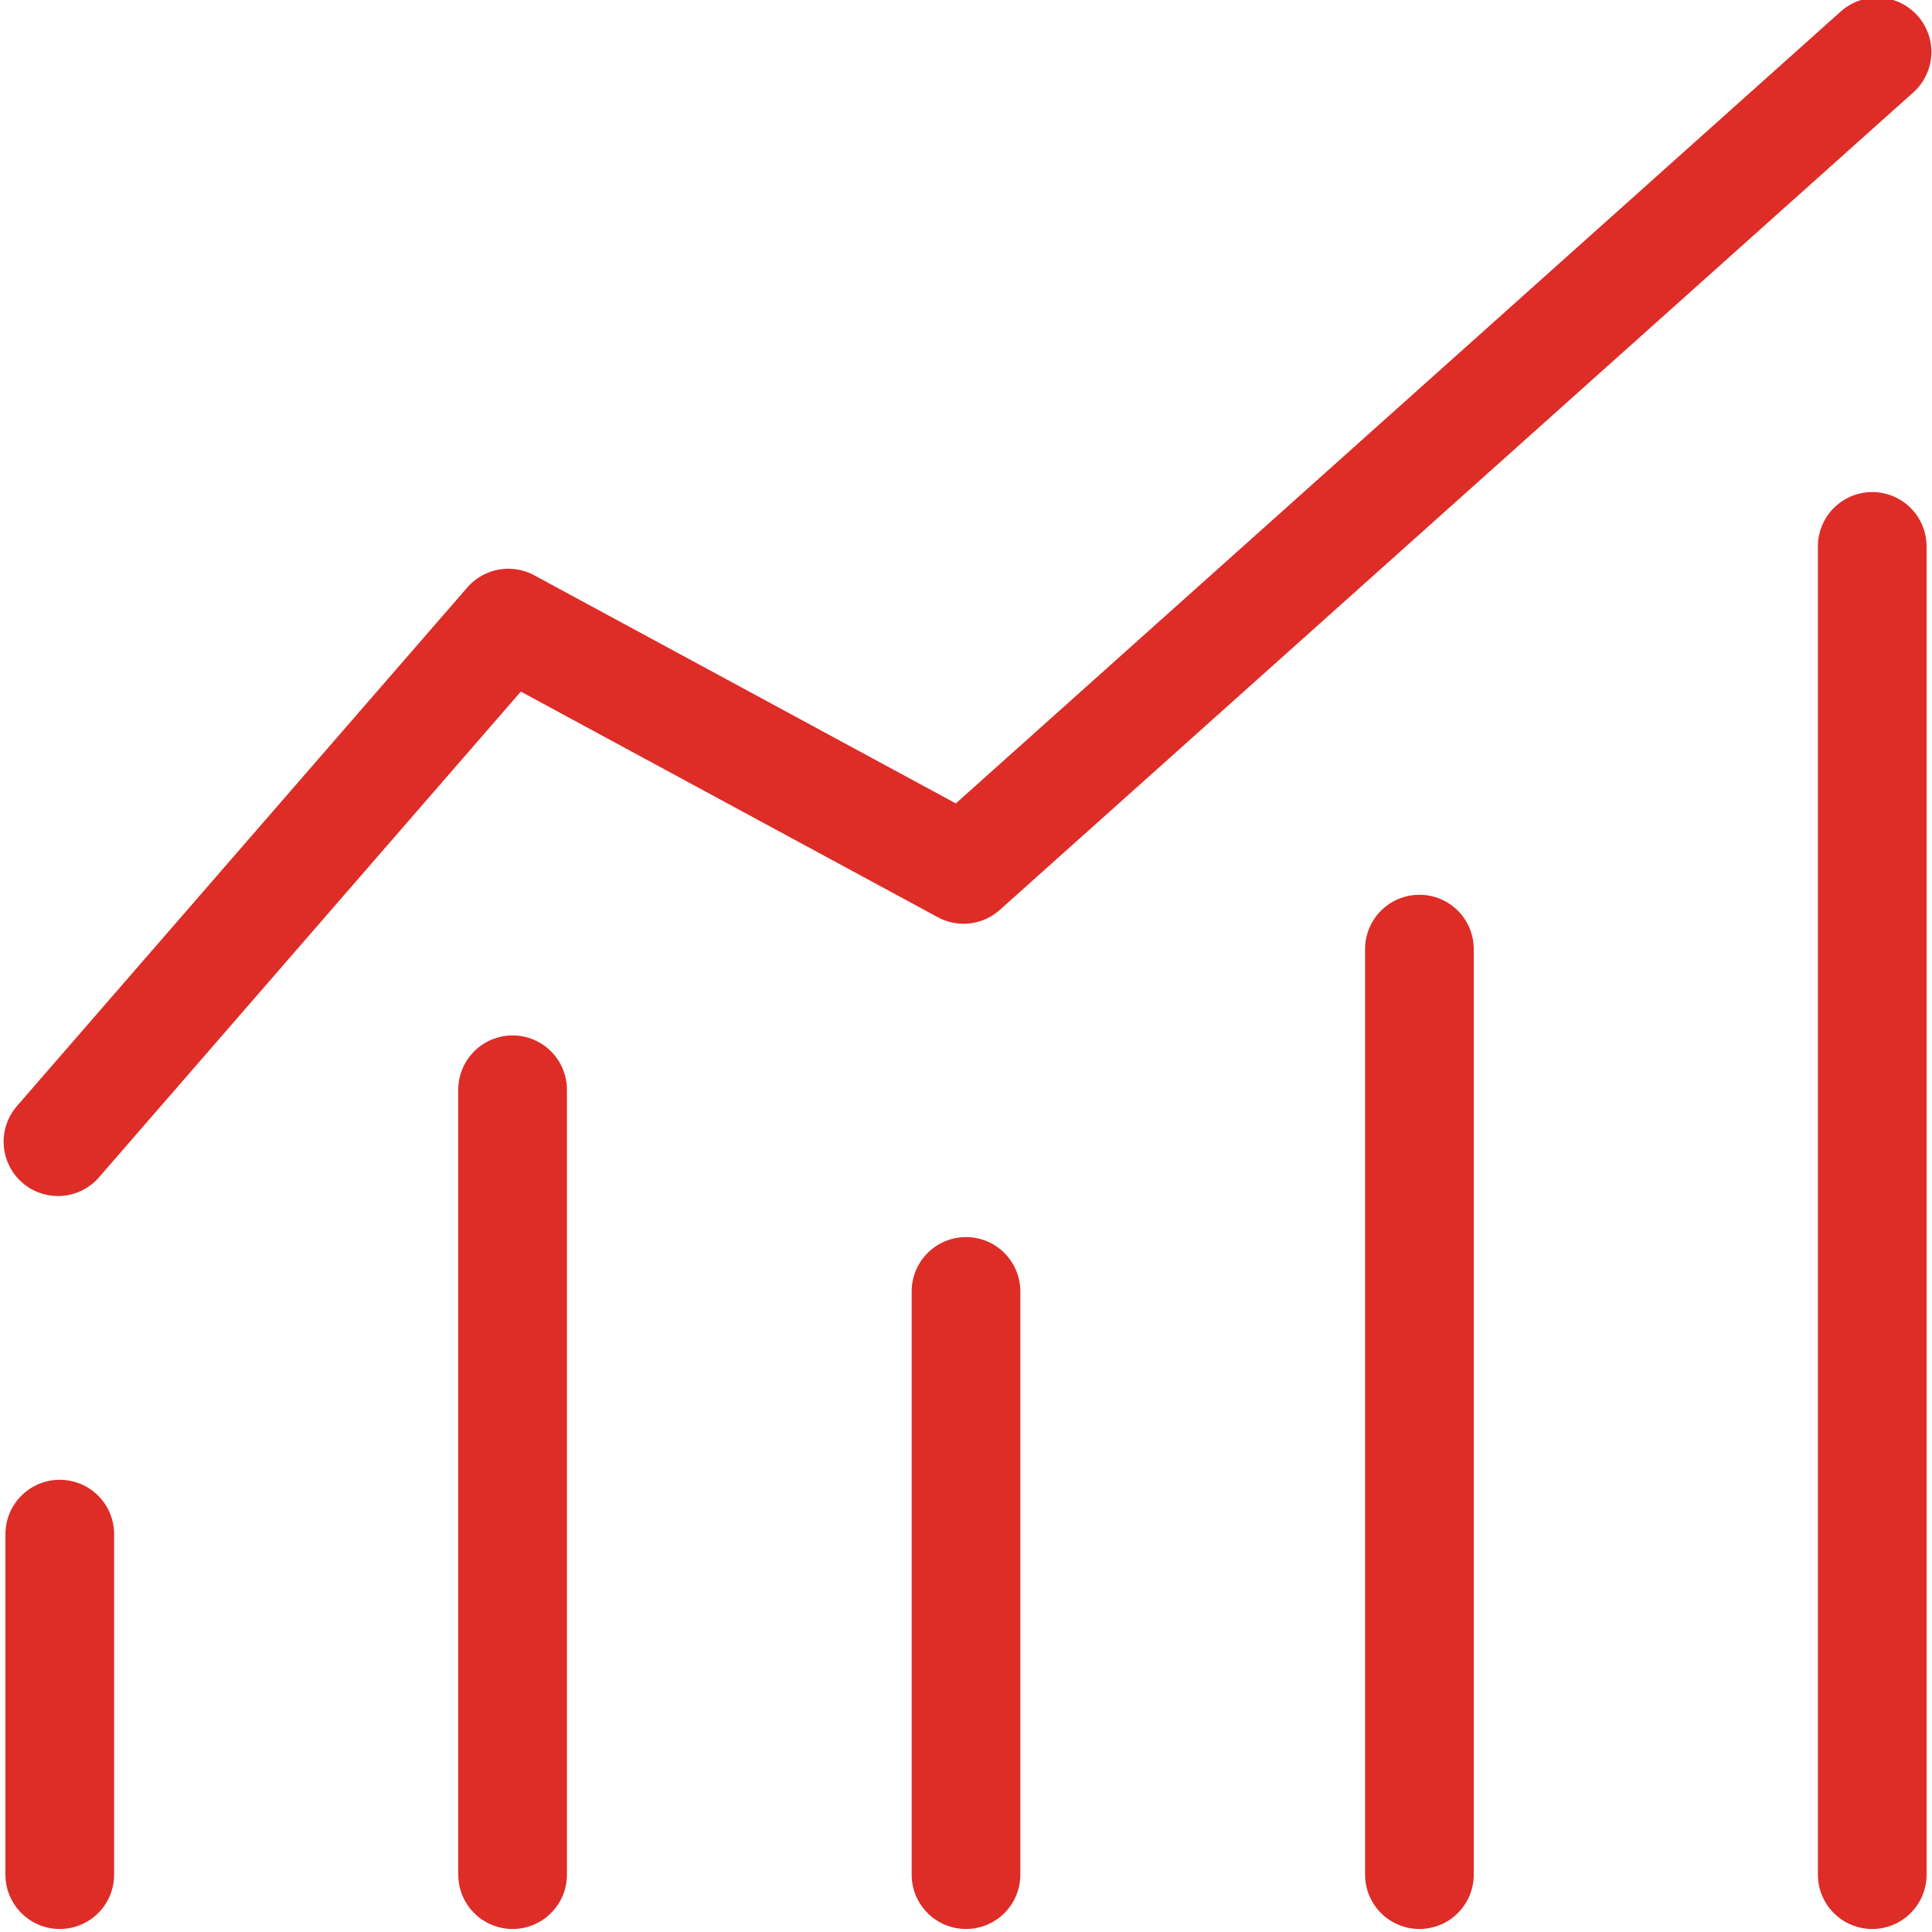
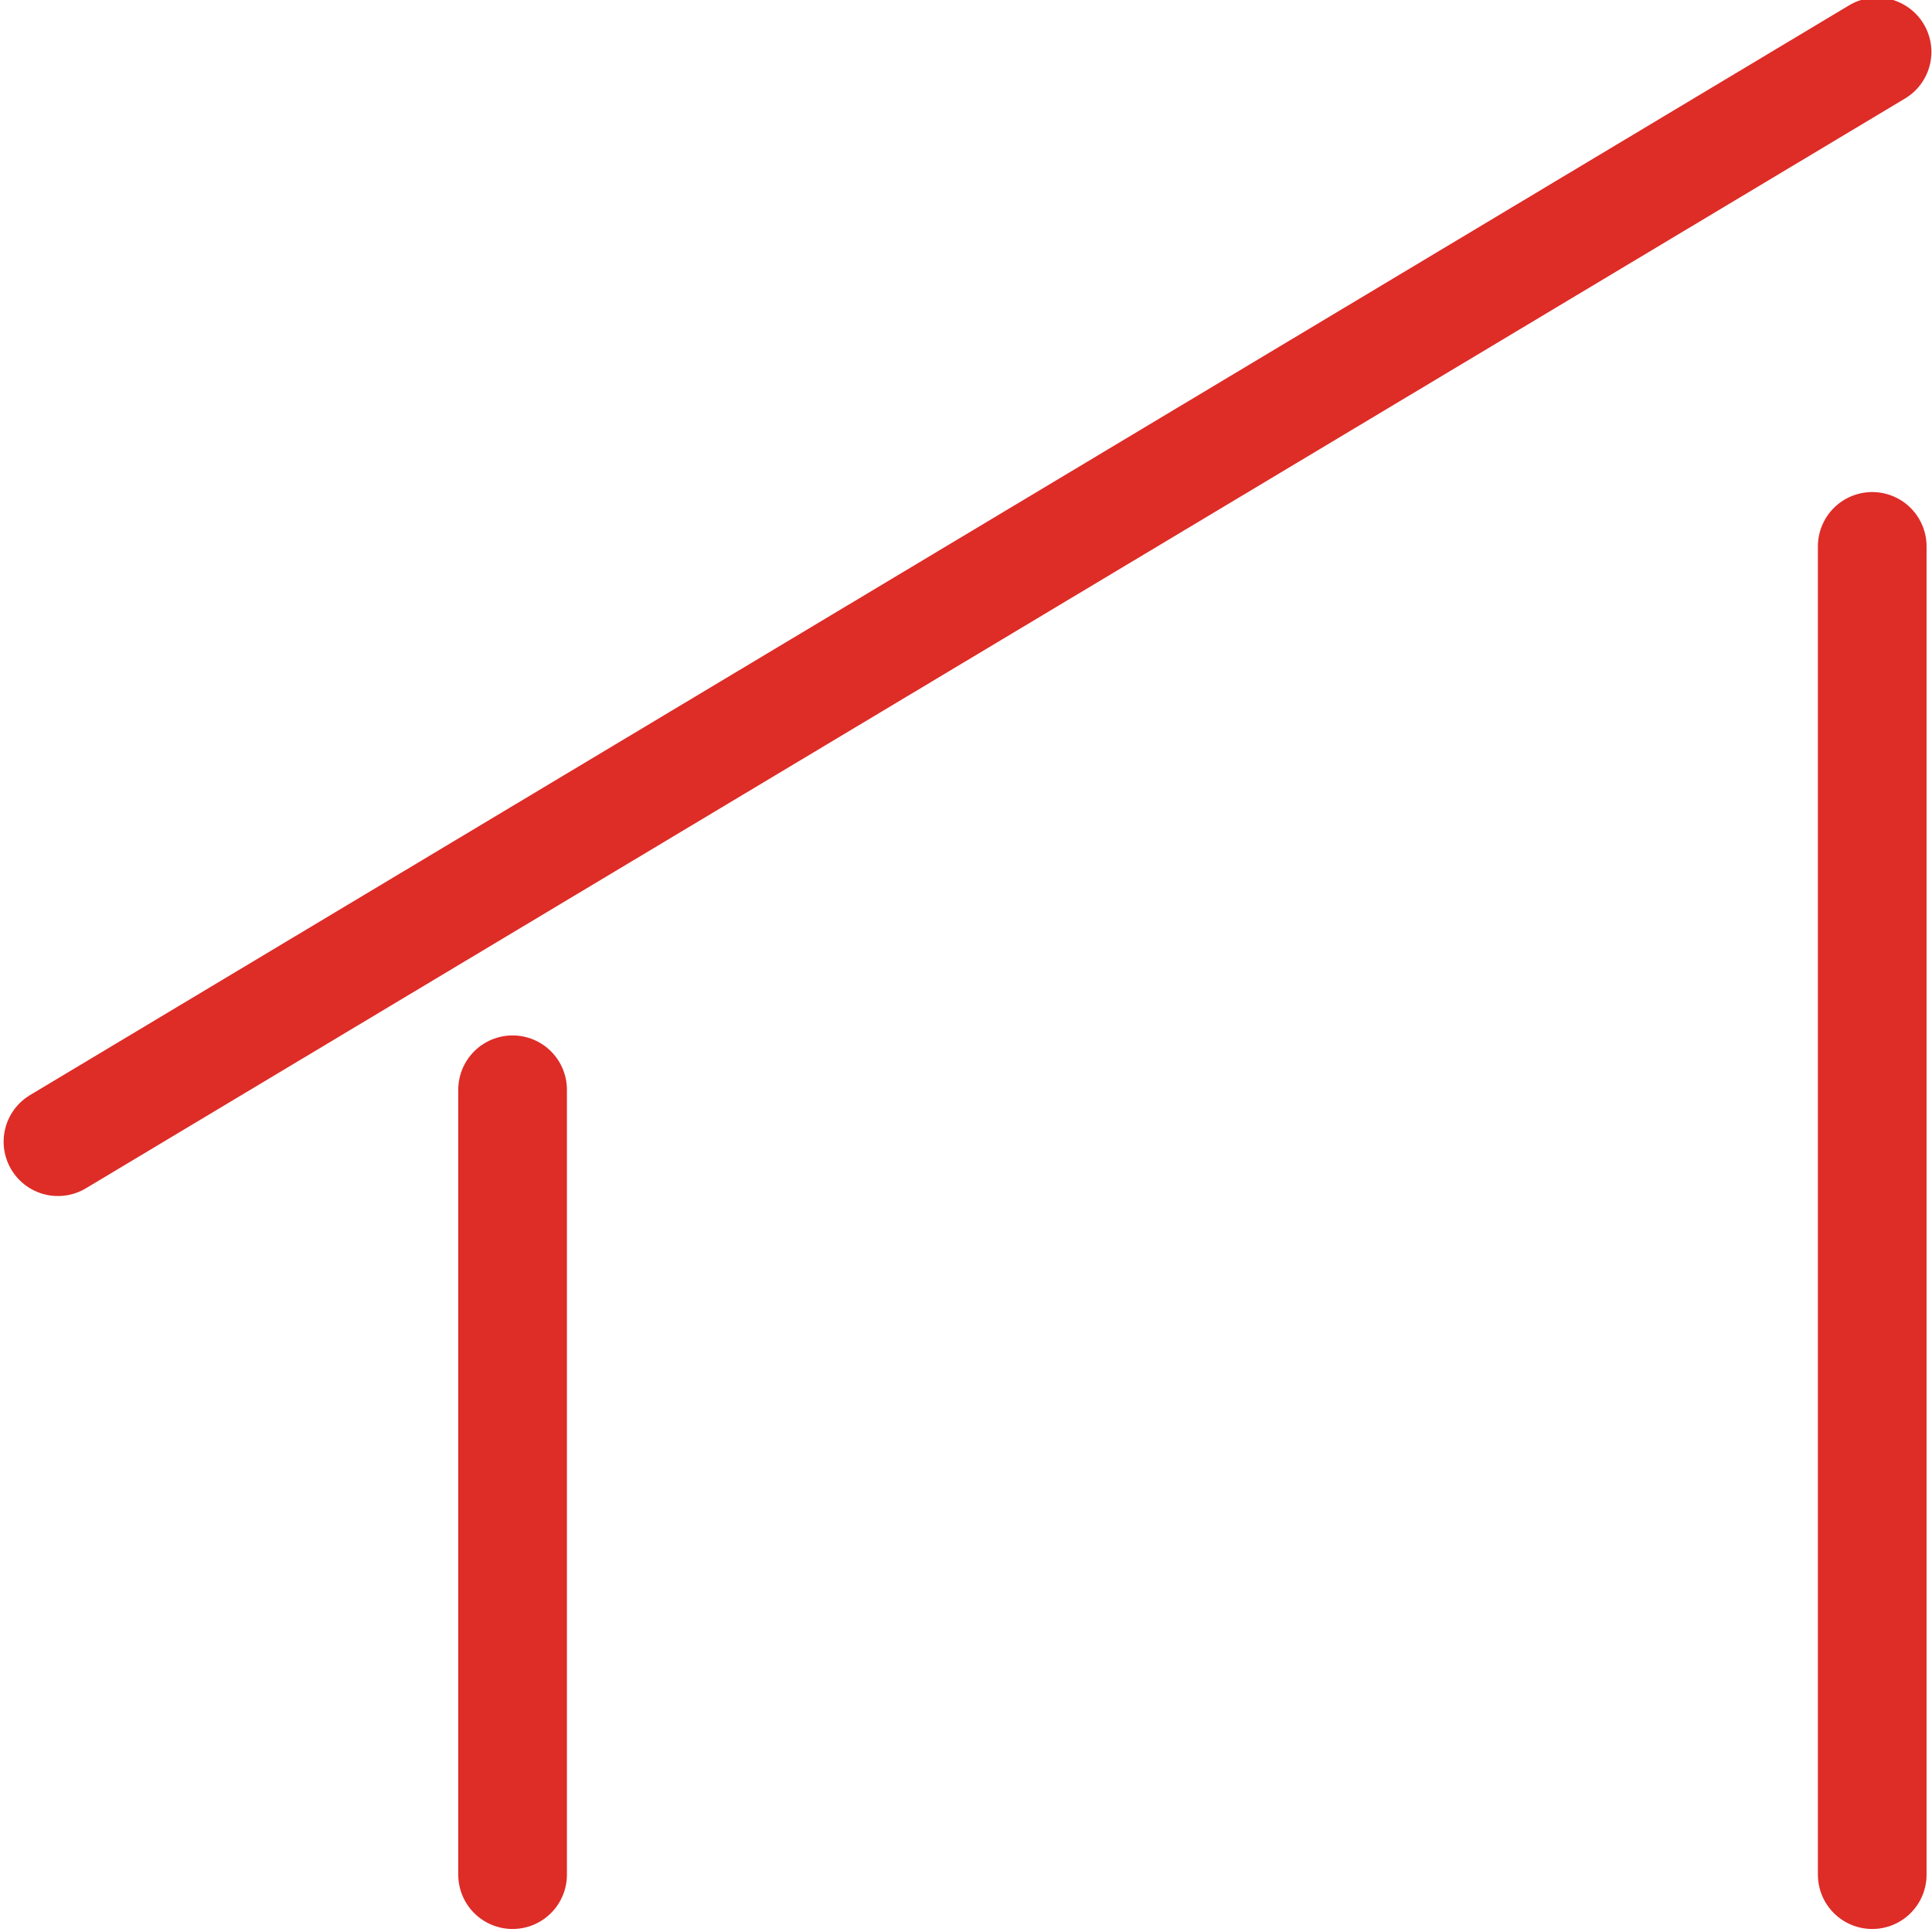
<svg xmlns="http://www.w3.org/2000/svg" id="a" viewBox="0 0 32 32">
  <g id="b">
    <g id="c">
-       <line id="d" x1=".99" y1="31.05" x2=".99" y2="25.41" style="fill:none; stroke:#de2c27; stroke-linecap:round; stroke-linejoin:round; stroke-width:1.8px;" />
      <line id="e" x1="8.49" y1="31.05" x2="8.49" y2="18.05" style="fill:none; stroke:#de2c27; stroke-linecap:round; stroke-linejoin:round; stroke-width:1.8px;" />
-       <line id="f" x1="16" y1="31.05" x2="16" y2="21.39" style="fill:none; stroke:#de2c27; stroke-linecap:round; stroke-linejoin:round; stroke-width:1.8px;" />
      <line id="g" x1="31.01" y1="31.05" x2="31.01" y2="9.05" style="fill:none; stroke:#de2c27; stroke-linecap:round; stroke-linejoin:round; stroke-width:1.8px;" />
-       <path id="h" d="M31.09.86l-15.13,13.54-7.54-4.08L.96,18.91" style="fill:none; stroke:#de2c27; stroke-linecap:round; stroke-linejoin:round; stroke-width:1.8px;" />
-       <line id="i" x1="23.51" y1="31.05" x2="23.51" y2="15.72" style="fill:none; stroke:#de2c27; stroke-linecap:round; stroke-linejoin:round; stroke-width:1.8px;" />
+       <path id="h" d="M31.09.86L.96,18.91" style="fill:none; stroke:#de2c27; stroke-linecap:round; stroke-linejoin:round; stroke-width:1.8px;" />
    </g>
  </g>
</svg>